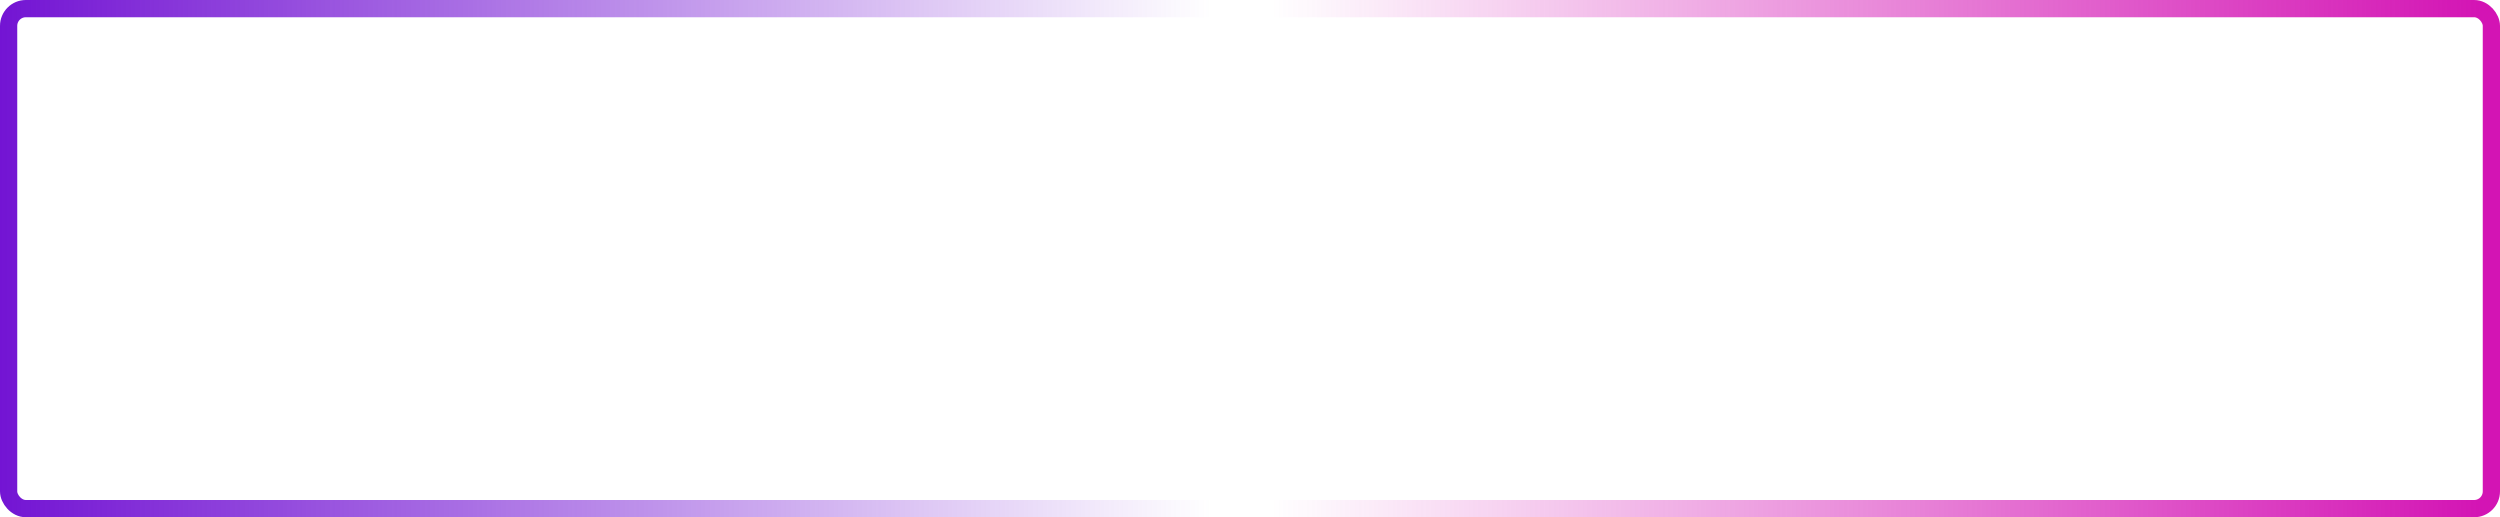
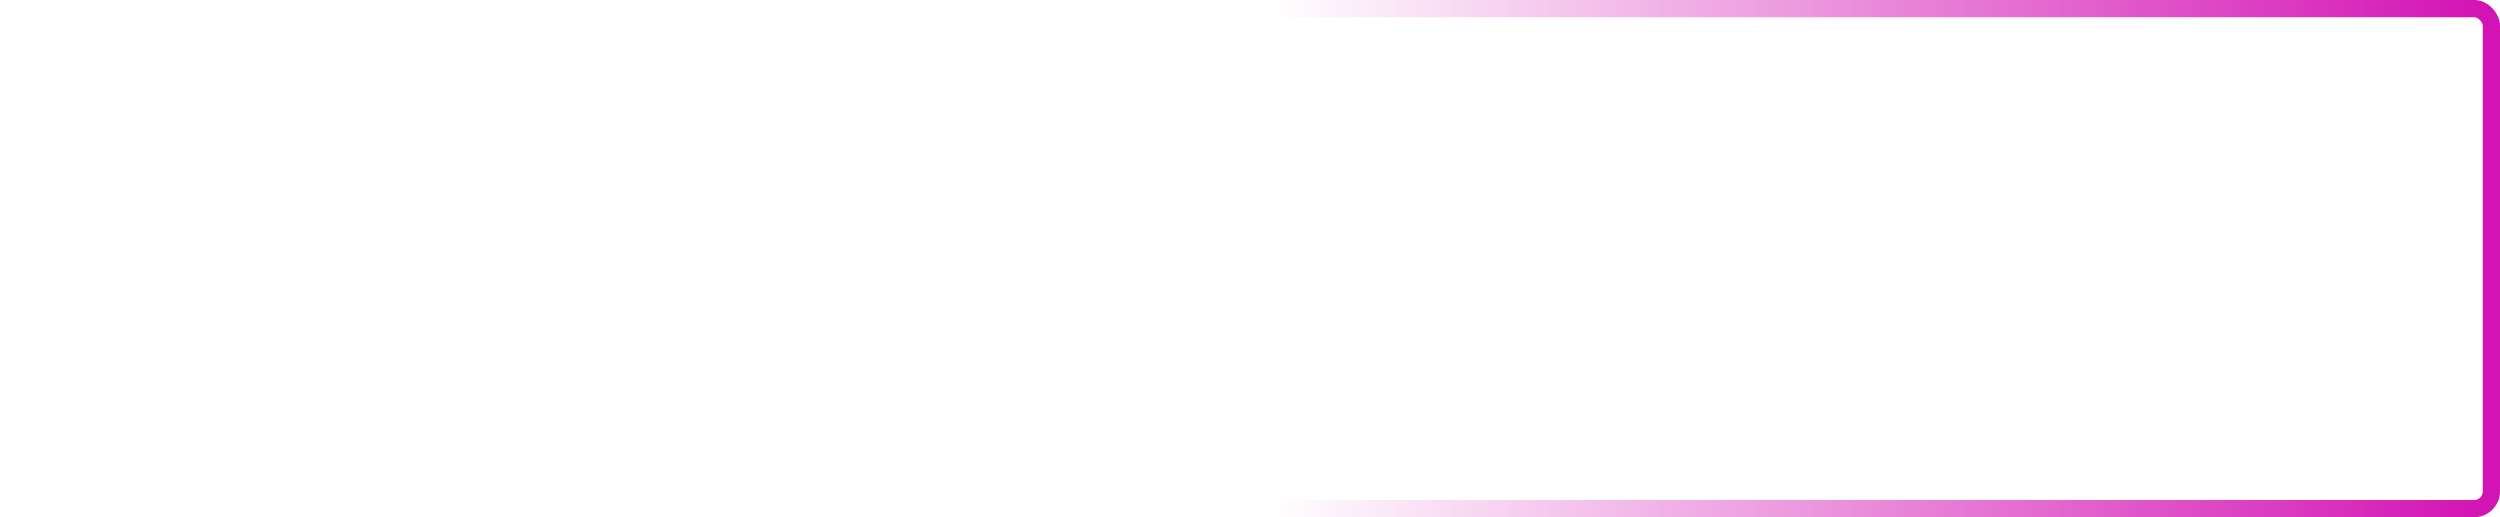
<svg xmlns="http://www.w3.org/2000/svg" width="290" height="60" viewBox="0 0 290 60" fill="none">
-   <rect x="1" y="1" width="148" height="58" rx="2" stroke="url(#paint0_linear)" stroke-width="2" />
  <rect x="289" y="59" width="148" height="58" rx="2" transform="rotate(-180 289 59)" stroke="url(#paint1_linear)" stroke-width="2" />
  <defs>
    <linearGradient id="paint0_linear" x1="-1.08275e-07" y1="34.918" x2="140.5" y2="34.918" gradientUnits="userSpaceOnUse">
      <stop stop-color="#7314D3" />
      <stop offset="1" stop-color="#7314D3" stop-opacity="0" />
    </linearGradient>
    <linearGradient id="paint1_linear" x1="290" y1="94.918" x2="430.5" y2="94.918" gradientUnits="userSpaceOnUse">
      <stop stop-color="#D314B4" />
      <stop offset="1" stop-color="#D314B4" stop-opacity="0" />
    </linearGradient>
  </defs>
</svg>